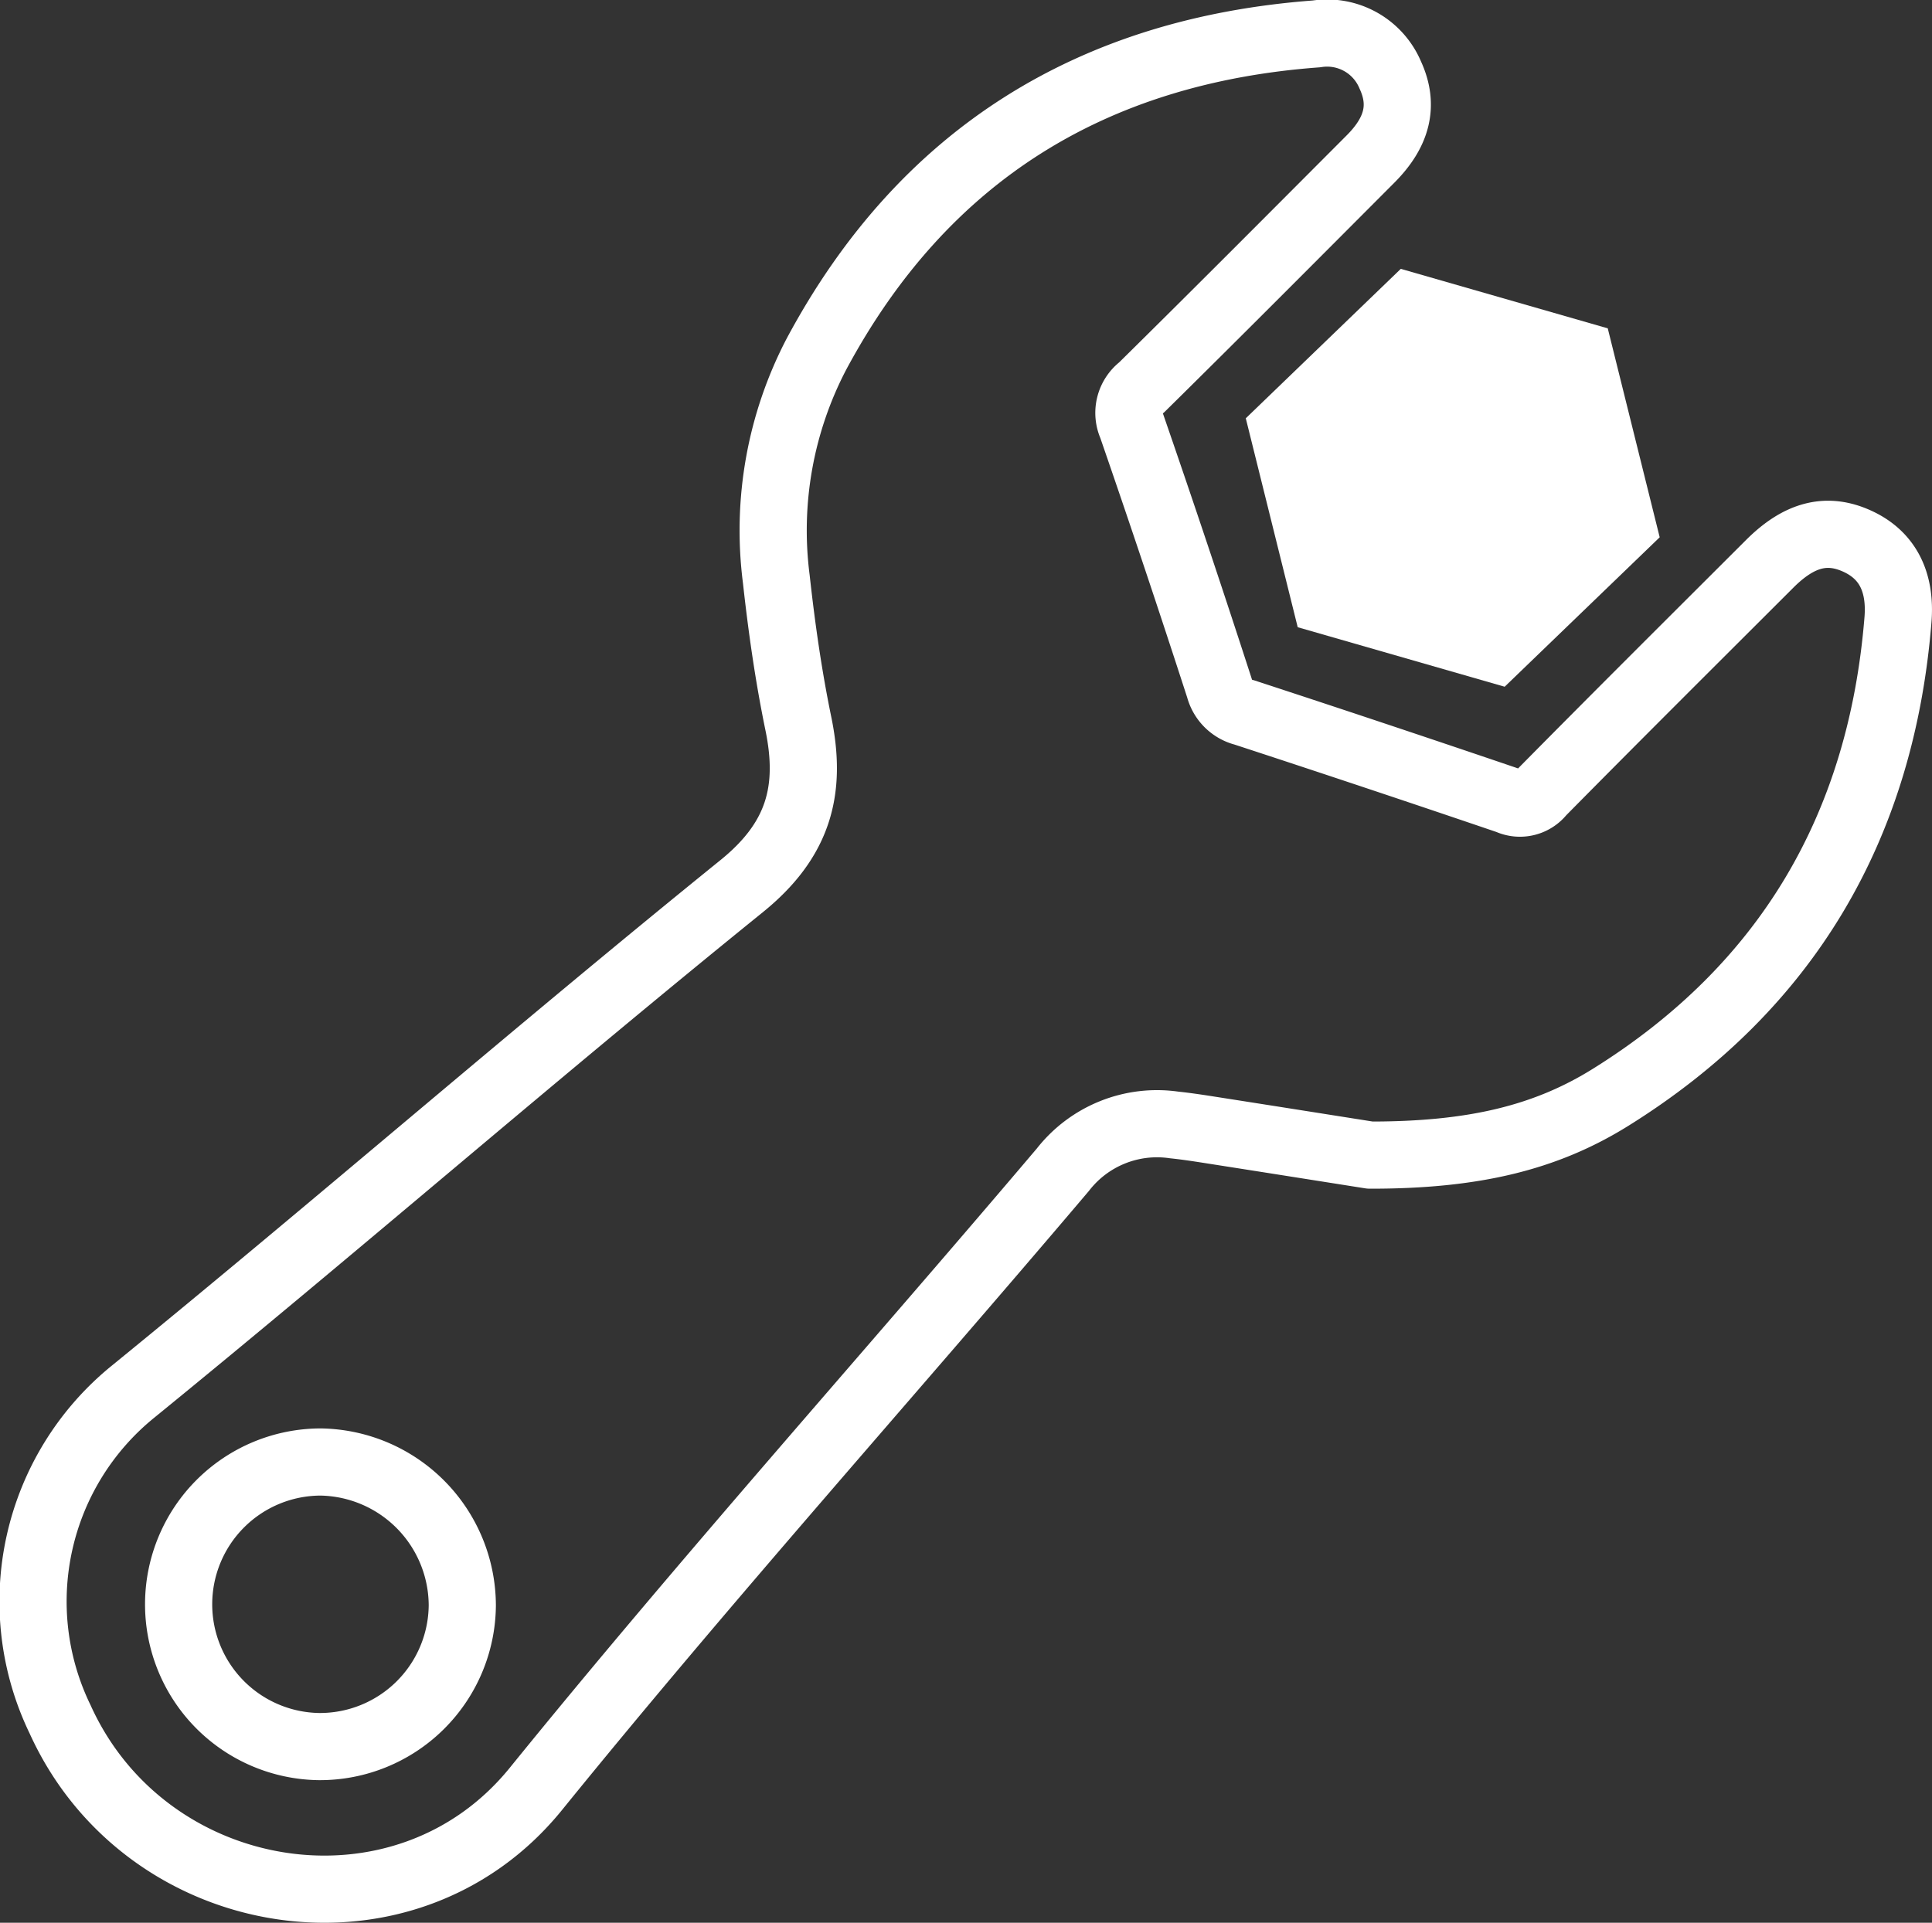
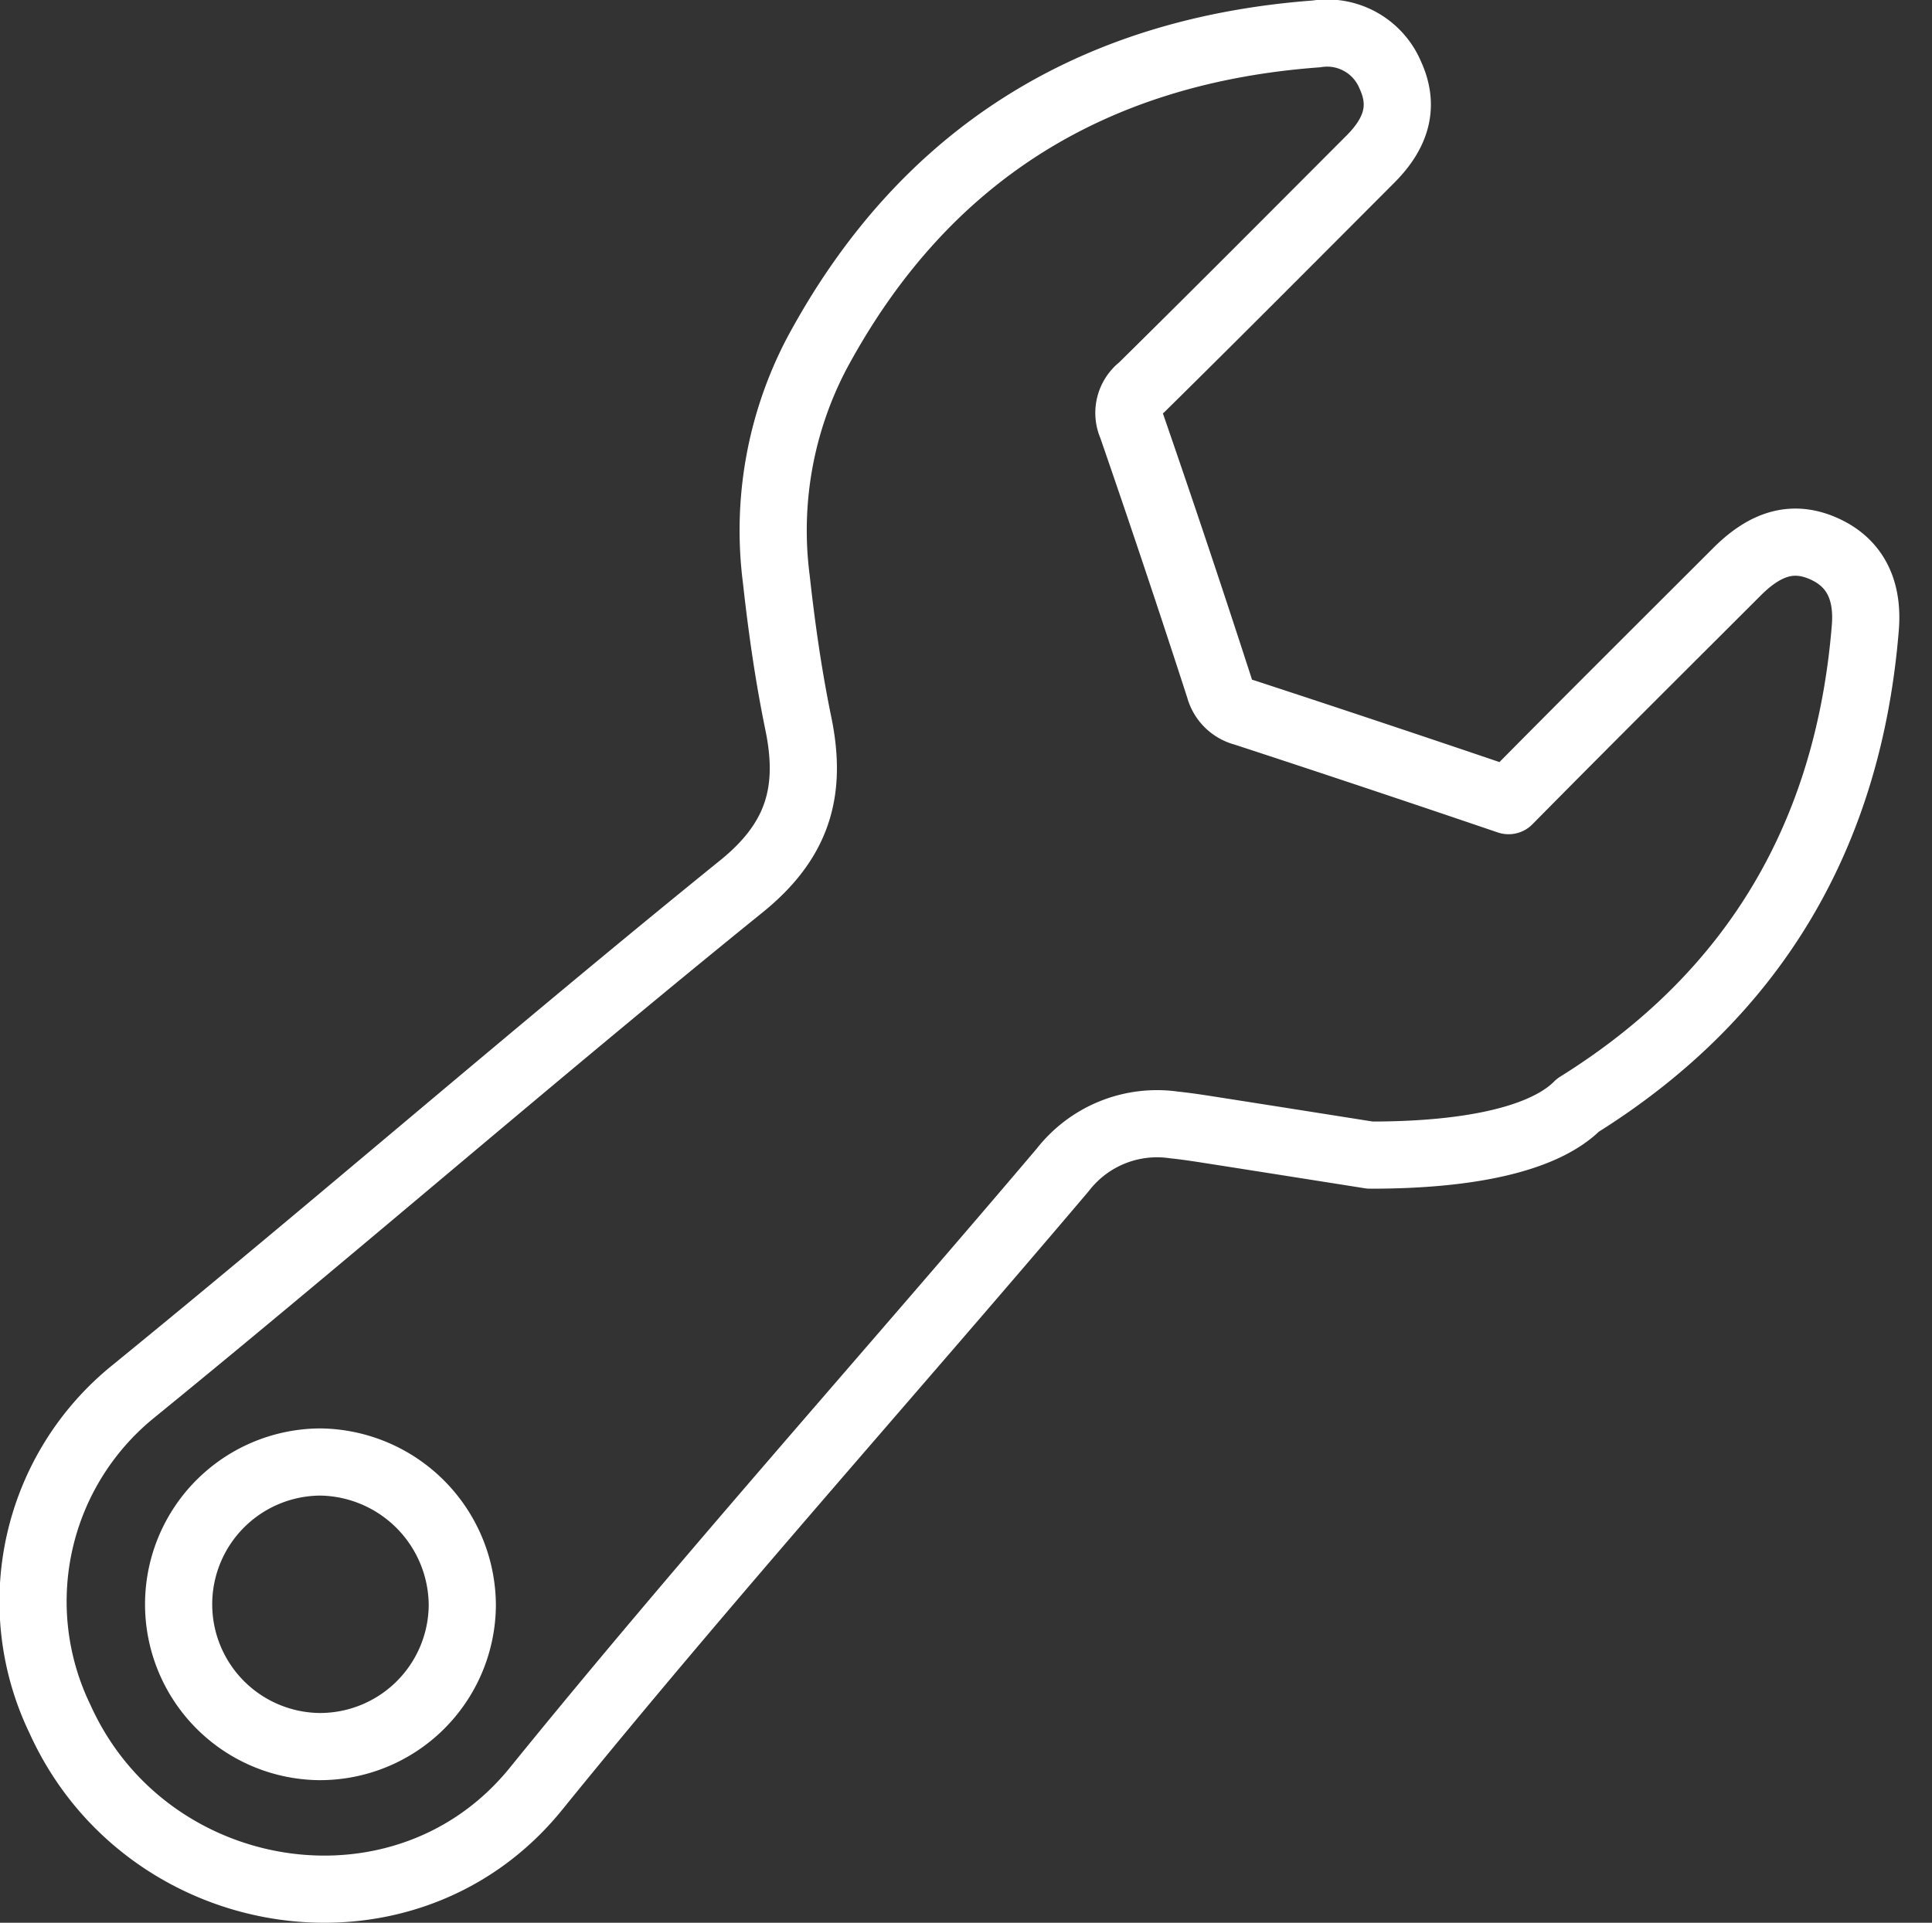
<svg xmlns="http://www.w3.org/2000/svg" viewBox="0 0 115.039 114.519">
  <rect x="0" y="0" width="115.039" height="114.519" fill="#333333" stroke="none" />
  <defs>
    <style>
      .a {
        fill: none;
        stroke: #fff;
        stroke-linecap: round;
        stroke-linejoin: round;
        stroke-width: 4px;
      }

      .b {
        fill: #fff;
      }
    </style>
  </defs>
  <g>
-     <path class="a" d="M81.582,68.798c-2-.316-5.596-.886-9.193-1.449-.825-.129-1.65-.262-2.48-.348a7.104,7.104,0,0,0-6.623,2.669c-10.436,12.312-21.216,24.341-31.376,36.875-7.815,9.641-23.225,7.149-28.334-4.15a16.09,16.09,0,0,1,4.354-19.515c12.169-9.917,24.022-20.223,36.226-30.097,3.41-2.759,4.198-5.726,3.381-9.687-.584-2.834-.994-5.714-1.311-8.592a22.693,22.693,0,0,1,2.4-13.437C54.983,9.218,65.036,3.009,78.386,2.019A4.077,4.077,0,0,1,82.782,4.468c.82,1.778.439,3.385-1.177,5.005C77.07,14.02,72.541,18.572,67.969,23.081a1.895,1.895,0,0,0-.585,2.283Q70.072,33.142,72.608,40.973a2.029,2.029,0,0,0,1.473,1.456q7.888,2.582,15.745,5.257a1.61,1.61,0,0,0,1.944-.467c4.51-4.571,9.064-9.099,13.606-13.638,1.757-1.755,3.395-2.176,5.206-1.351,1.744.794,2.621,2.342,2.43,4.69-.997,12.302-6.59,21.877-17.111,28.436C92.045,67.759,87.76,68.805,81.582,68.798ZM18.985,104.025a8.478,8.478,0,0,0,8.542-8.405,8.568,8.568,0,0,0-8.443-8.544,8.475,8.475,0,0,0-.1,16.949Z" />
-     <polygon class="b" points="95.732 19.556 83.409 16.013 74.179 24.913 77.271 37.357 89.594 40.901 98.825 32 95.732 19.556" />
+     <path class="a" d="M81.582,68.798c-2-.316-5.596-.886-9.193-1.449-.825-.129-1.65-.262-2.48-.348a7.104,7.104,0,0,0-6.623,2.669c-10.436,12.312-21.216,24.341-31.376,36.875-7.815,9.641-23.225,7.149-28.334-4.15a16.09,16.09,0,0,1,4.354-19.515c12.169-9.917,24.022-20.223,36.226-30.097,3.41-2.759,4.198-5.726,3.381-9.687-.584-2.834-.994-5.714-1.311-8.592a22.693,22.693,0,0,1,2.4-13.437C54.983,9.218,65.036,3.009,78.386,2.019A4.077,4.077,0,0,1,82.782,4.468c.82,1.778.439,3.385-1.177,5.005C77.07,14.02,72.541,18.572,67.969,23.081a1.895,1.895,0,0,0-.585,2.283Q70.072,33.142,72.608,40.973a2.029,2.029,0,0,0,1.473,1.456q7.888,2.582,15.745,5.257c4.51-4.571,9.064-9.099,13.606-13.638,1.757-1.755,3.395-2.176,5.206-1.351,1.744.794,2.621,2.342,2.43,4.69-.997,12.302-6.59,21.877-17.111,28.436C92.045,67.759,87.76,68.805,81.582,68.798ZM18.985,104.025a8.478,8.478,0,0,0,8.542-8.405,8.568,8.568,0,0,0-8.443-8.544,8.475,8.475,0,0,0-.1,16.949Z" />
  </g>
</svg>